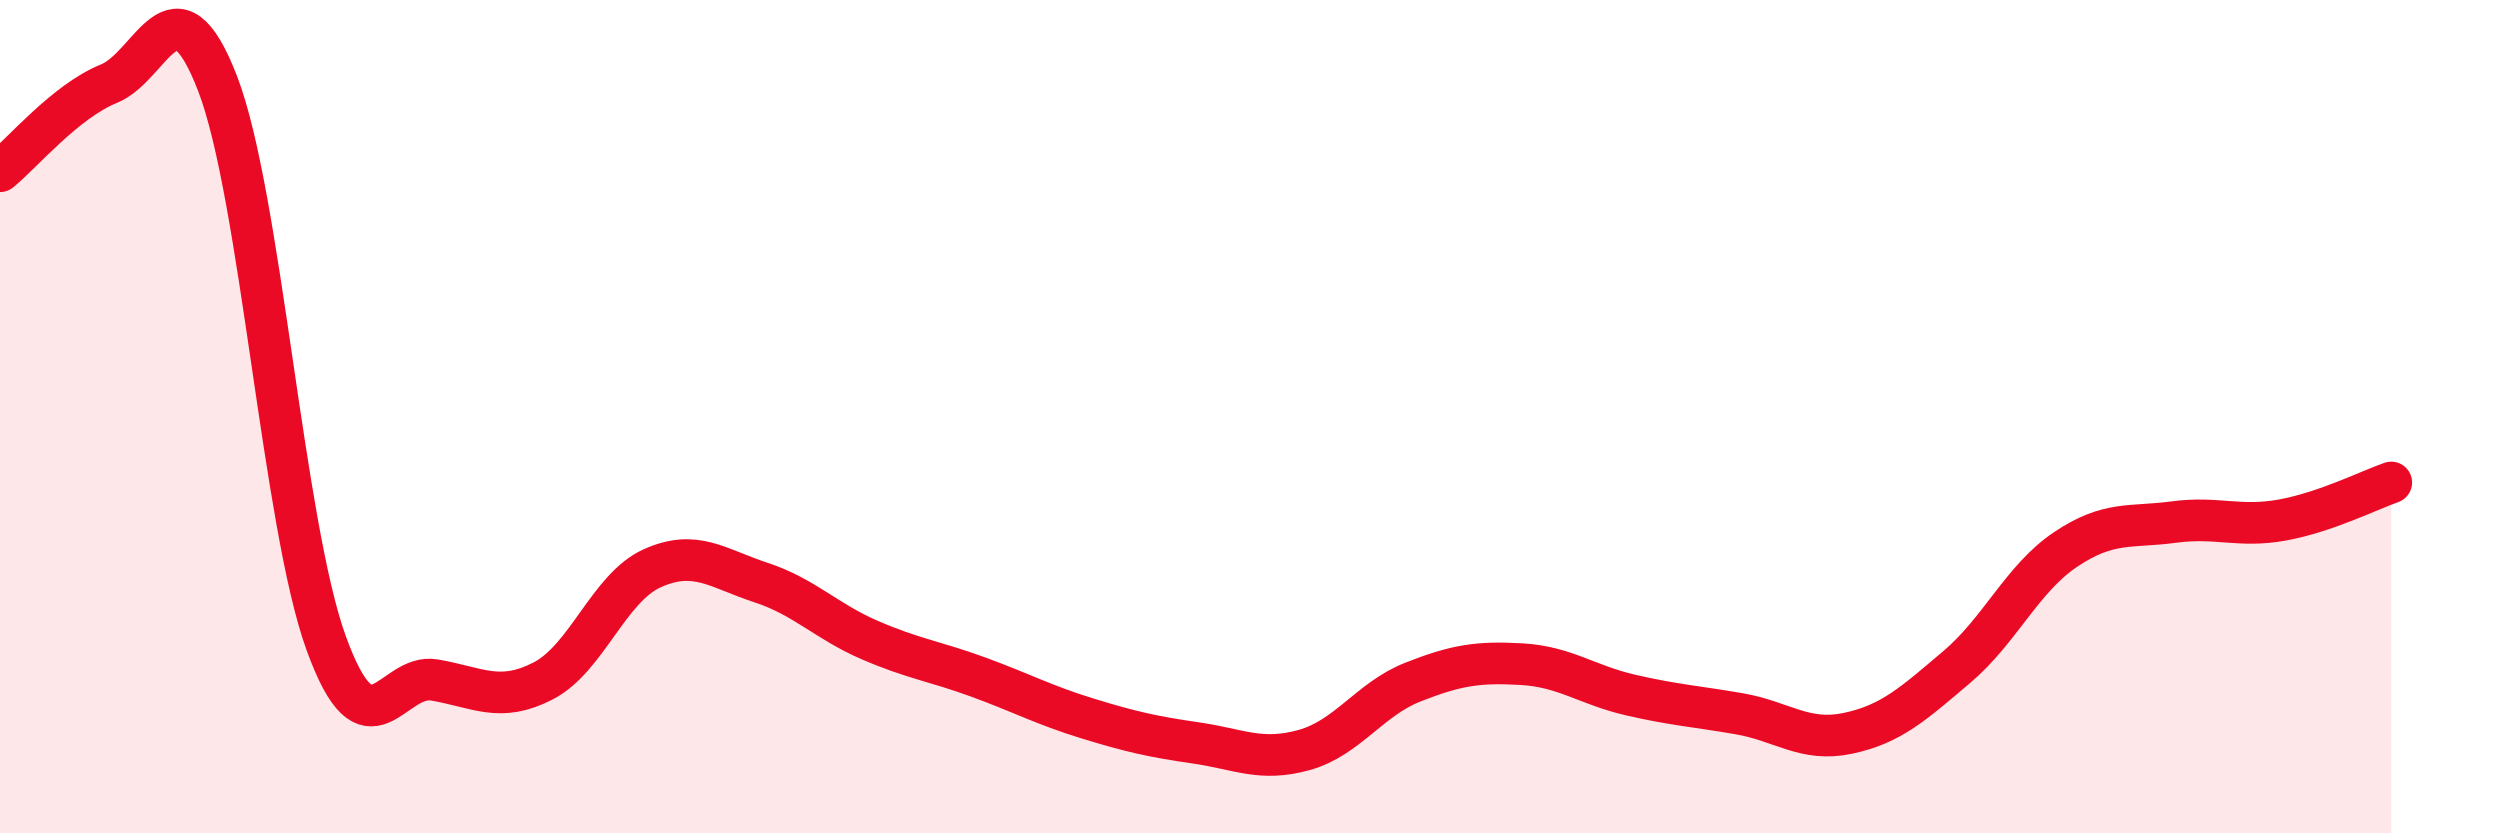
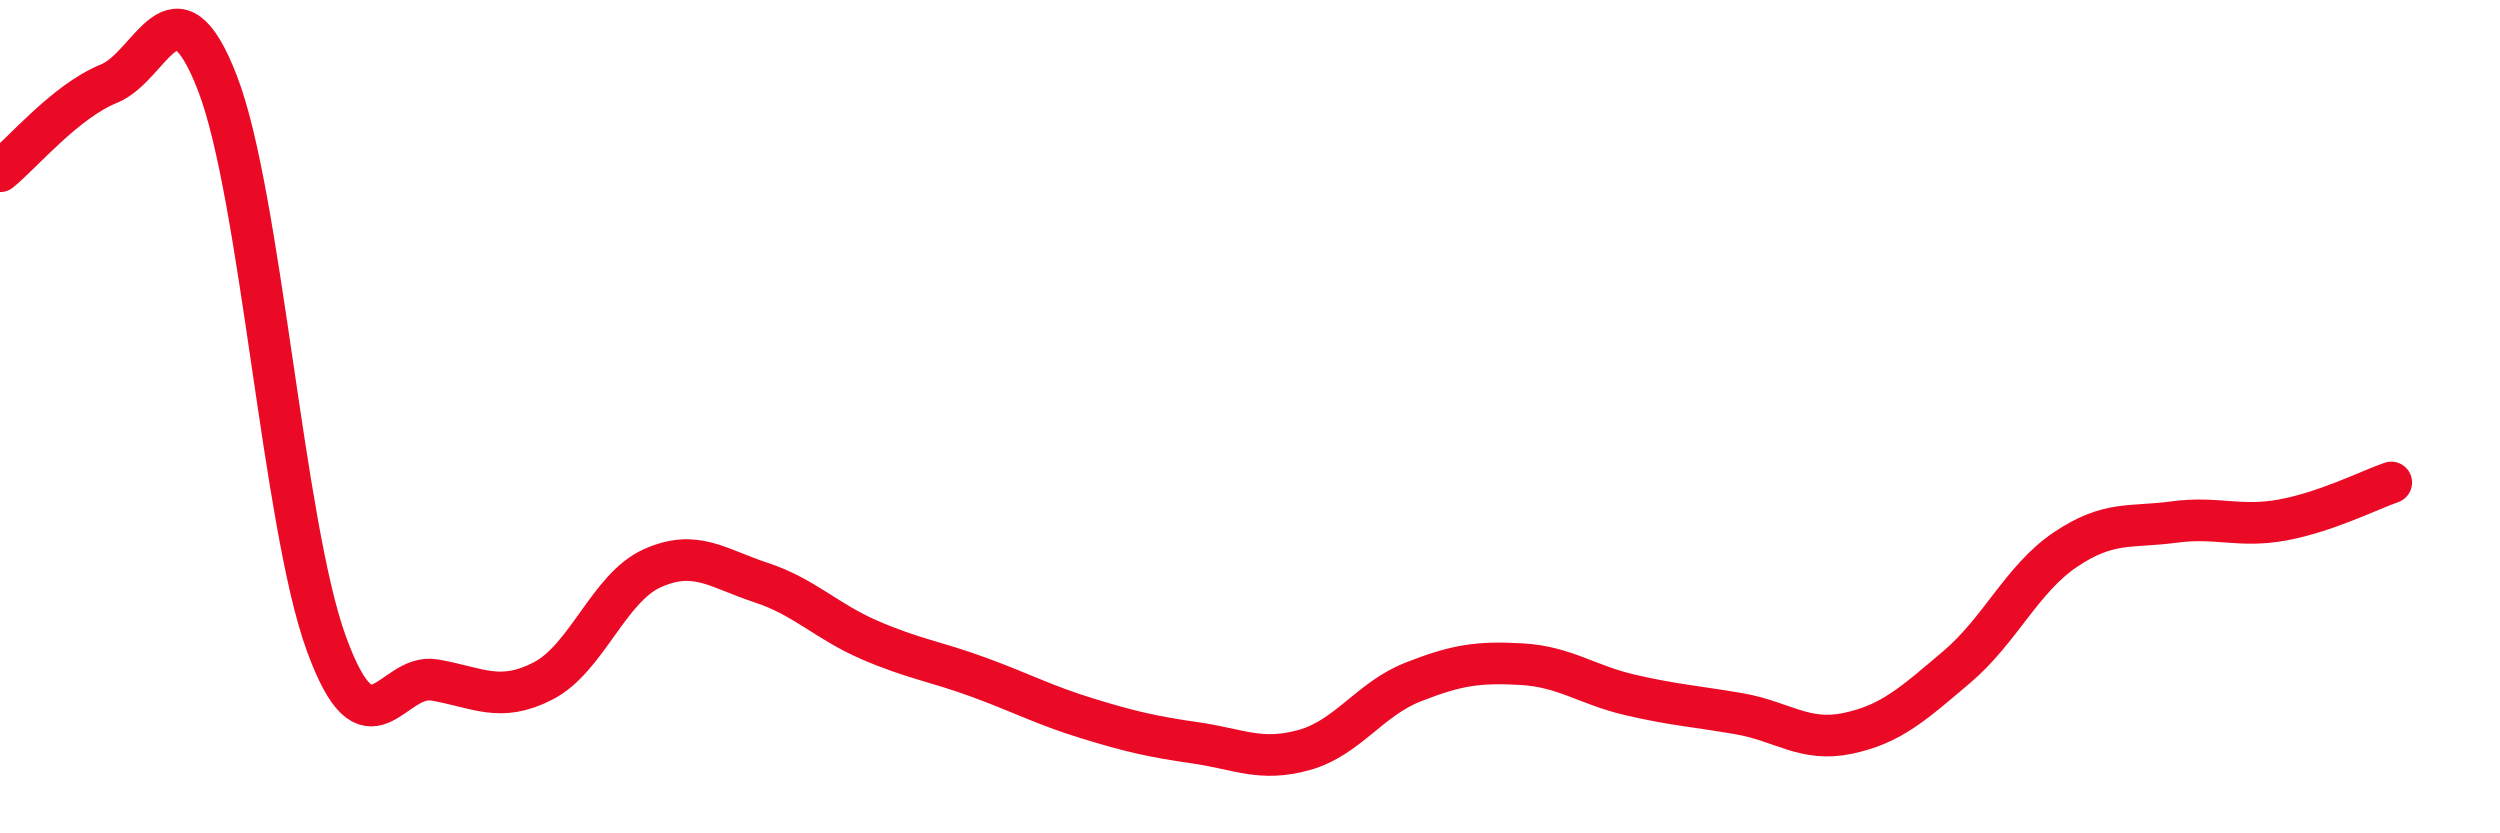
<svg xmlns="http://www.w3.org/2000/svg" width="60" height="20" viewBox="0 0 60 20">
-   <path d="M 0,4.11 C 0.52,3.69 1.57,2.43 2.61,2.01 C 3.65,1.59 4.18,-0.69 5.22,2 C 6.26,4.69 6.79,12.58 7.83,15.44 C 8.87,18.3 9.39,16.14 10.43,16.32 C 11.47,16.5 12,16.88 13.04,16.34 C 14.08,15.8 14.61,14.11 15.65,13.64 C 16.69,13.17 17.22,13.64 18.26,13.98 C 19.3,14.32 19.83,14.91 20.87,15.36 C 21.91,15.81 22.44,15.87 23.48,16.25 C 24.52,16.63 25.05,16.92 26.09,17.24 C 27.13,17.56 27.66,17.68 28.7,17.83 C 29.74,17.98 30.26,18.29 31.3,18 C 32.34,17.71 32.87,16.78 33.91,16.37 C 34.95,15.96 35.48,15.88 36.52,15.94 C 37.56,16 38.09,16.44 39.13,16.68 C 40.17,16.92 40.7,16.95 41.74,17.13 C 42.78,17.31 43.31,17.82 44.35,17.6 C 45.39,17.38 45.92,16.89 46.96,16.01 C 48,15.13 48.53,13.89 49.57,13.19 C 50.61,12.49 51.13,12.67 52.17,12.53 C 53.21,12.39 53.74,12.67 54.78,12.48 C 55.82,12.29 56.87,11.76 57.39,11.58L57.39 20L0 20Z" fill="#EB0A25" opacity="0.1" stroke-linecap="round" stroke-linejoin="round" />
  <path d="M 0,4.11 C 0.52,3.69 1.57,2.43 2.61,2.01 C 3.65,1.59 4.18,-0.69 5.22,2 C 6.26,4.69 6.79,12.58 7.83,15.44 C 8.87,18.3 9.39,16.14 10.43,16.32 C 11.47,16.5 12,16.88 13.04,16.34 C 14.08,15.8 14.61,14.11 15.65,13.64 C 16.69,13.17 17.22,13.64 18.26,13.98 C 19.3,14.32 19.83,14.91 20.87,15.36 C 21.91,15.81 22.44,15.87 23.48,16.25 C 24.52,16.63 25.05,16.92 26.09,17.24 C 27.13,17.56 27.66,17.68 28.7,17.83 C 29.74,17.98 30.26,18.29 31.3,18 C 32.34,17.71 32.87,16.78 33.91,16.37 C 34.95,15.96 35.48,15.88 36.52,15.94 C 37.56,16 38.09,16.44 39.13,16.68 C 40.17,16.92 40.7,16.95 41.74,17.13 C 42.78,17.31 43.31,17.82 44.35,17.6 C 45.39,17.38 45.92,16.89 46.96,16.01 C 48,15.13 48.53,13.89 49.57,13.19 C 50.61,12.49 51.13,12.67 52.17,12.53 C 53.21,12.39 53.74,12.67 54.78,12.48 C 55.82,12.29 56.87,11.76 57.39,11.58" stroke="#EB0A25" stroke-width="1" fill="none" stroke-linecap="round" stroke-linejoin="round" />
</svg>